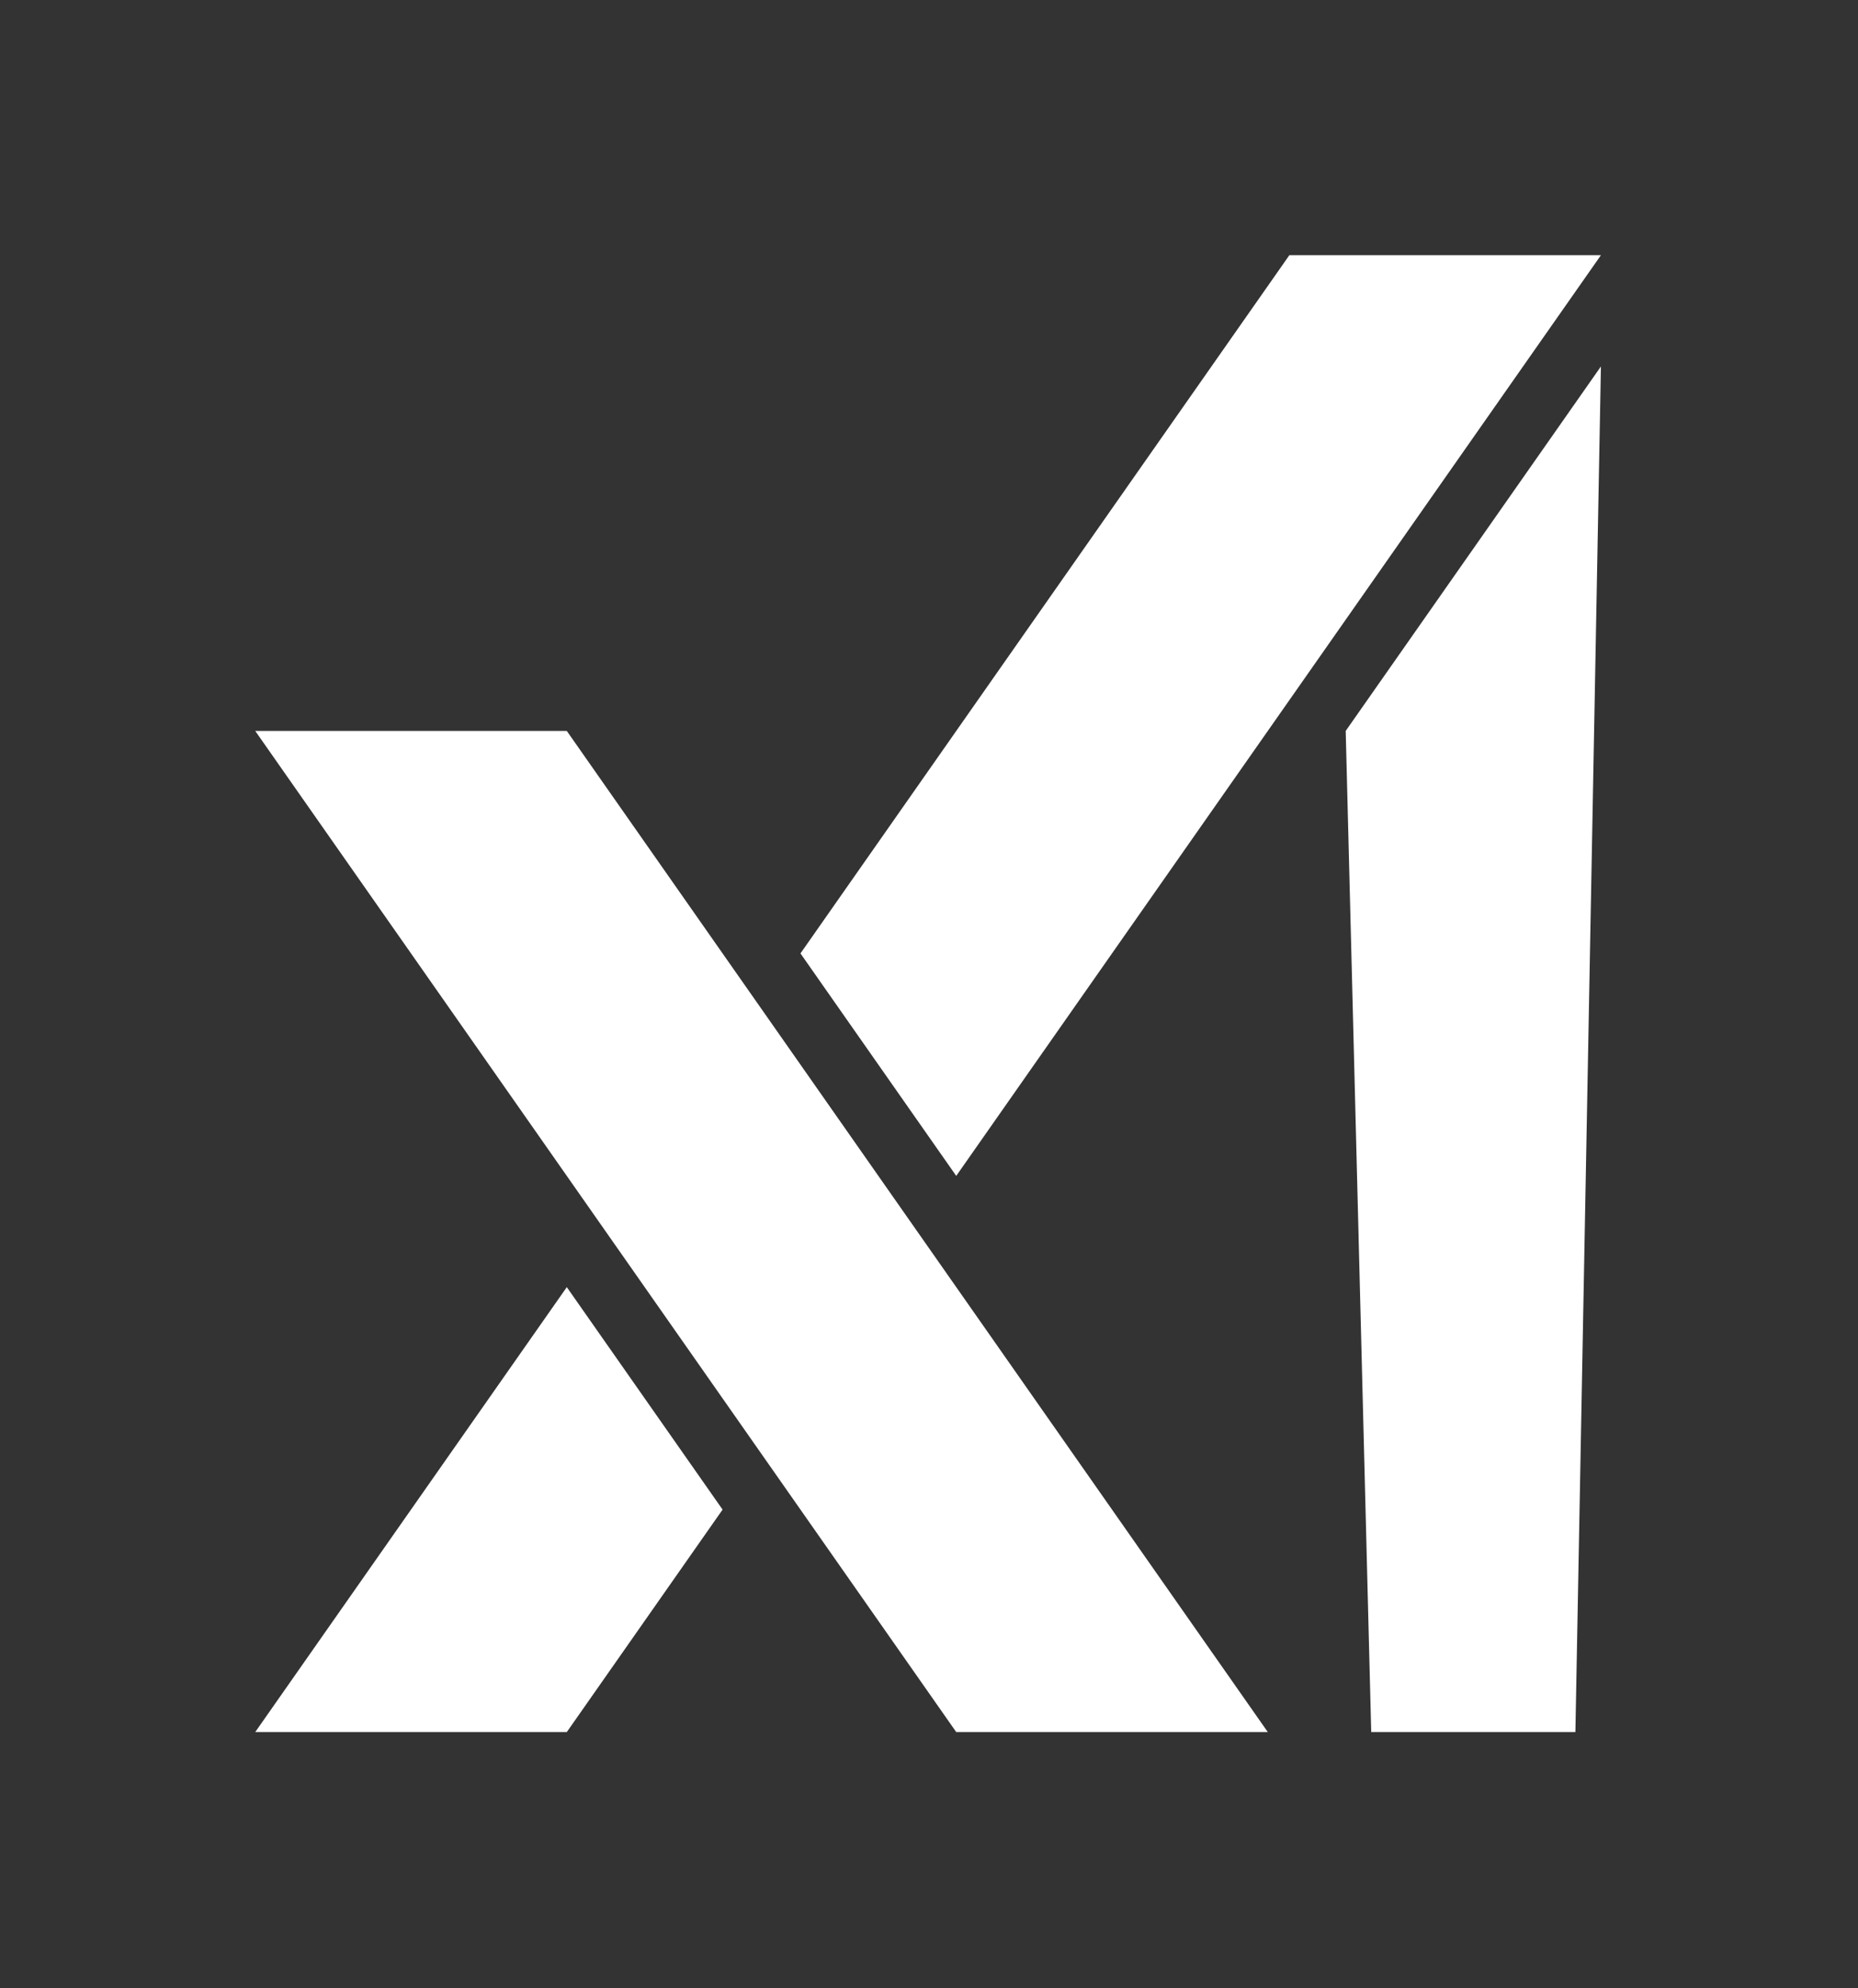
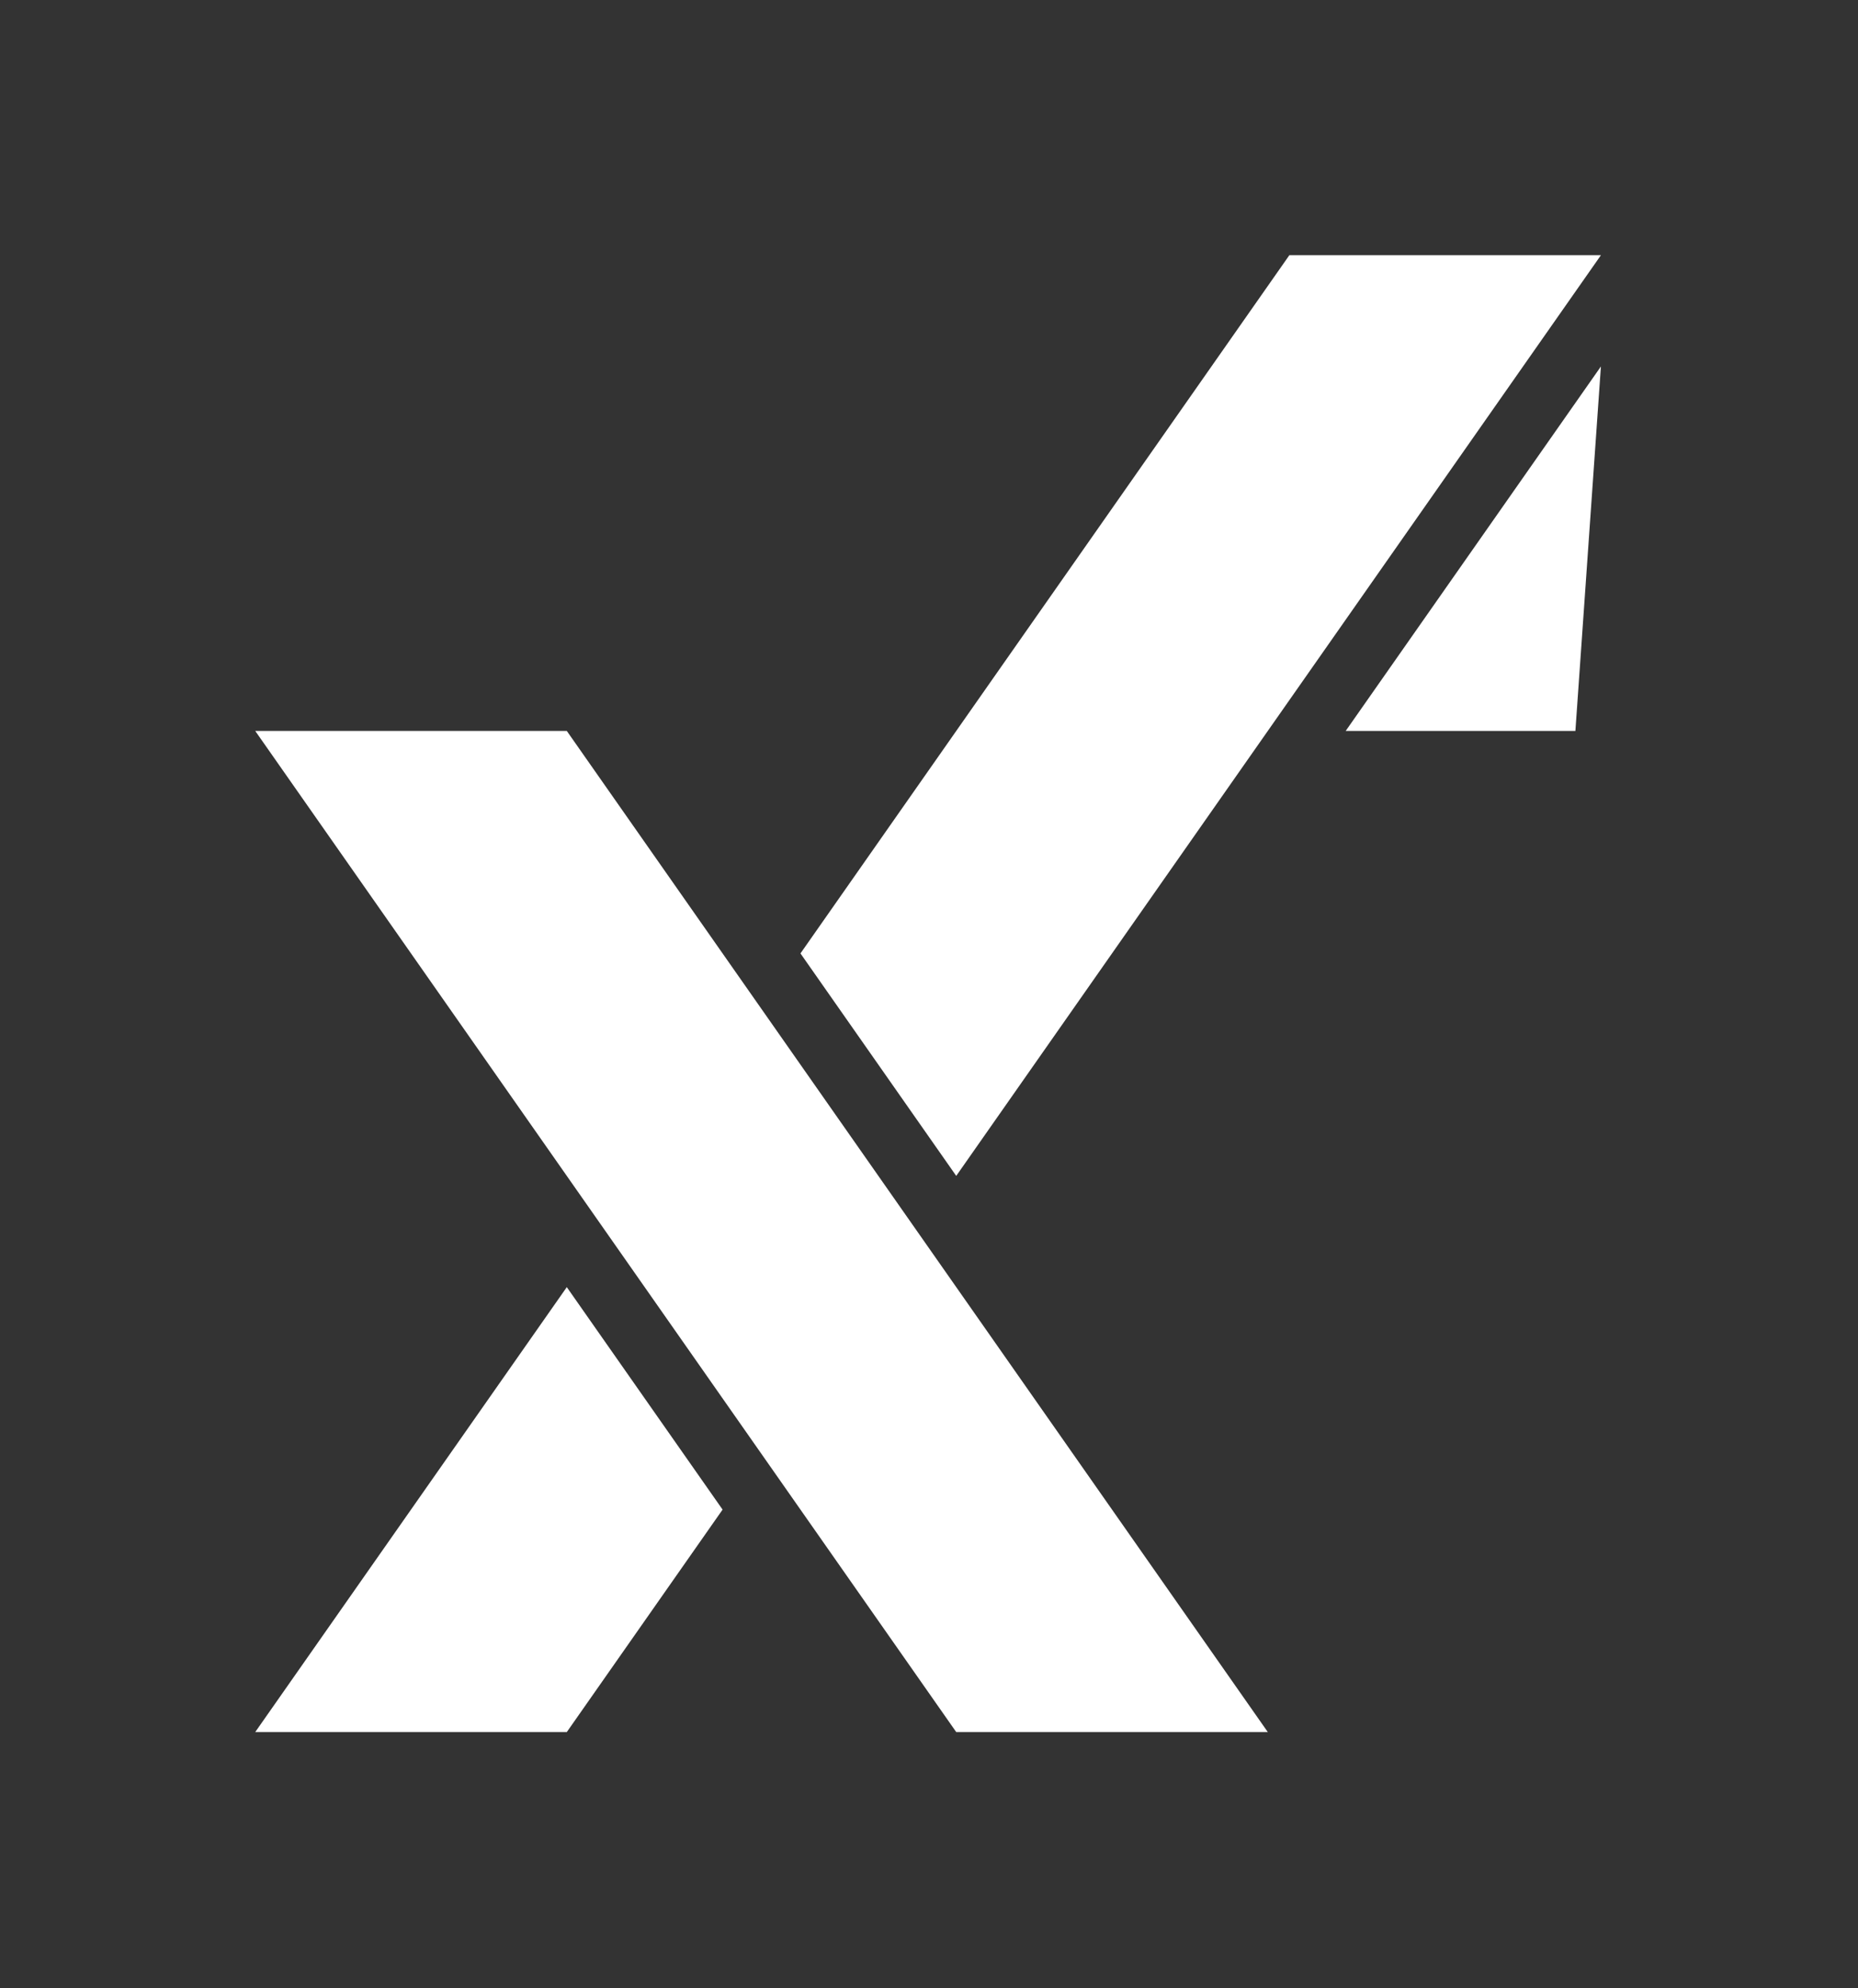
<svg xmlns="http://www.w3.org/2000/svg" width="728" height="779" viewBox="0 0 728 779" fill="none">
  <rect x="0" y="0" width="728" height="779" fill="#333333" stroke="none" />
-   <path d="M374.67 460.75L627.27 100H505.19L313.64 373.58L374.67 460.75ZM222.08 678.68L283.12 591.51L222.08 504.34L100 678.68H222.08ZM374.67 678.68H496.75L222.08 286.4H100L374.67 678.68ZM627.27 143.59L527.27 286.4L537.27 678.68H617.27L627.27 143.59Z" fill="white" />
+   <path d="M374.67 460.75L627.27 100H505.19L313.64 373.58L374.67 460.75ZM222.08 678.68L283.12 591.51L222.08 504.34L100 678.68H222.08ZM374.67 678.68H496.75L222.08 286.4H100L374.67 678.68ZM627.27 143.59L527.27 286.4H617.27L627.27 143.59Z" fill="white" />
</svg>